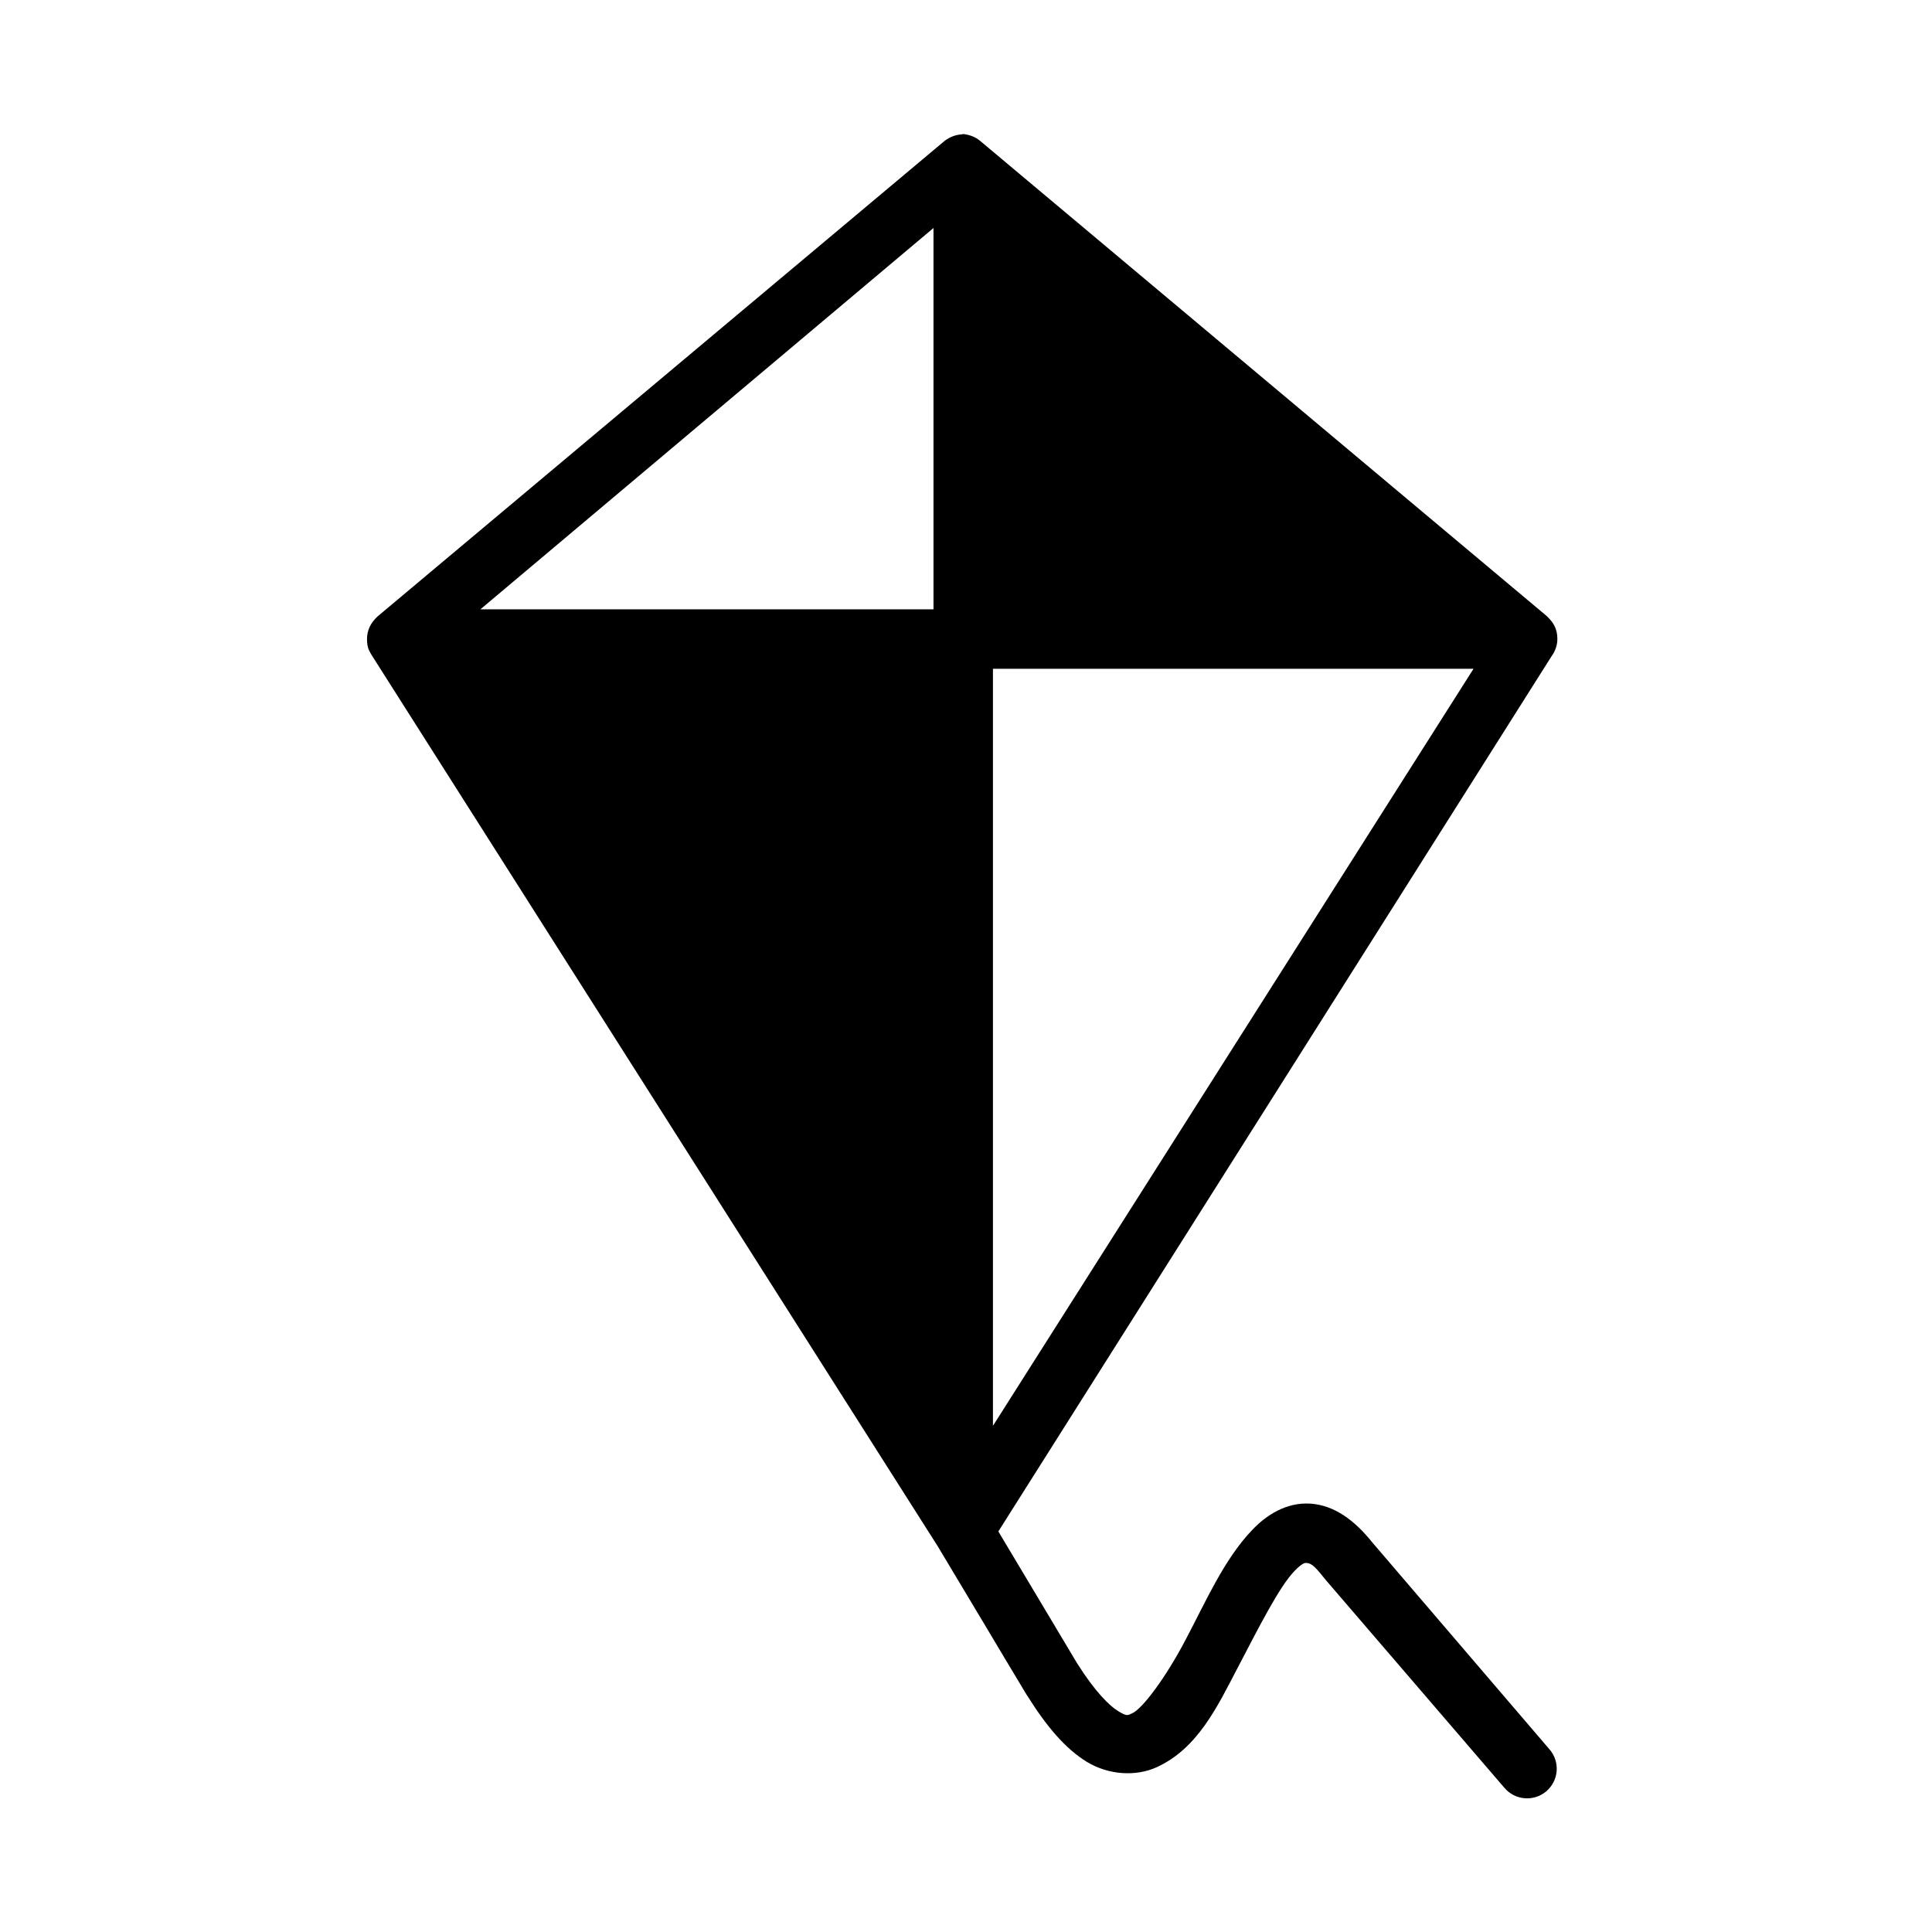
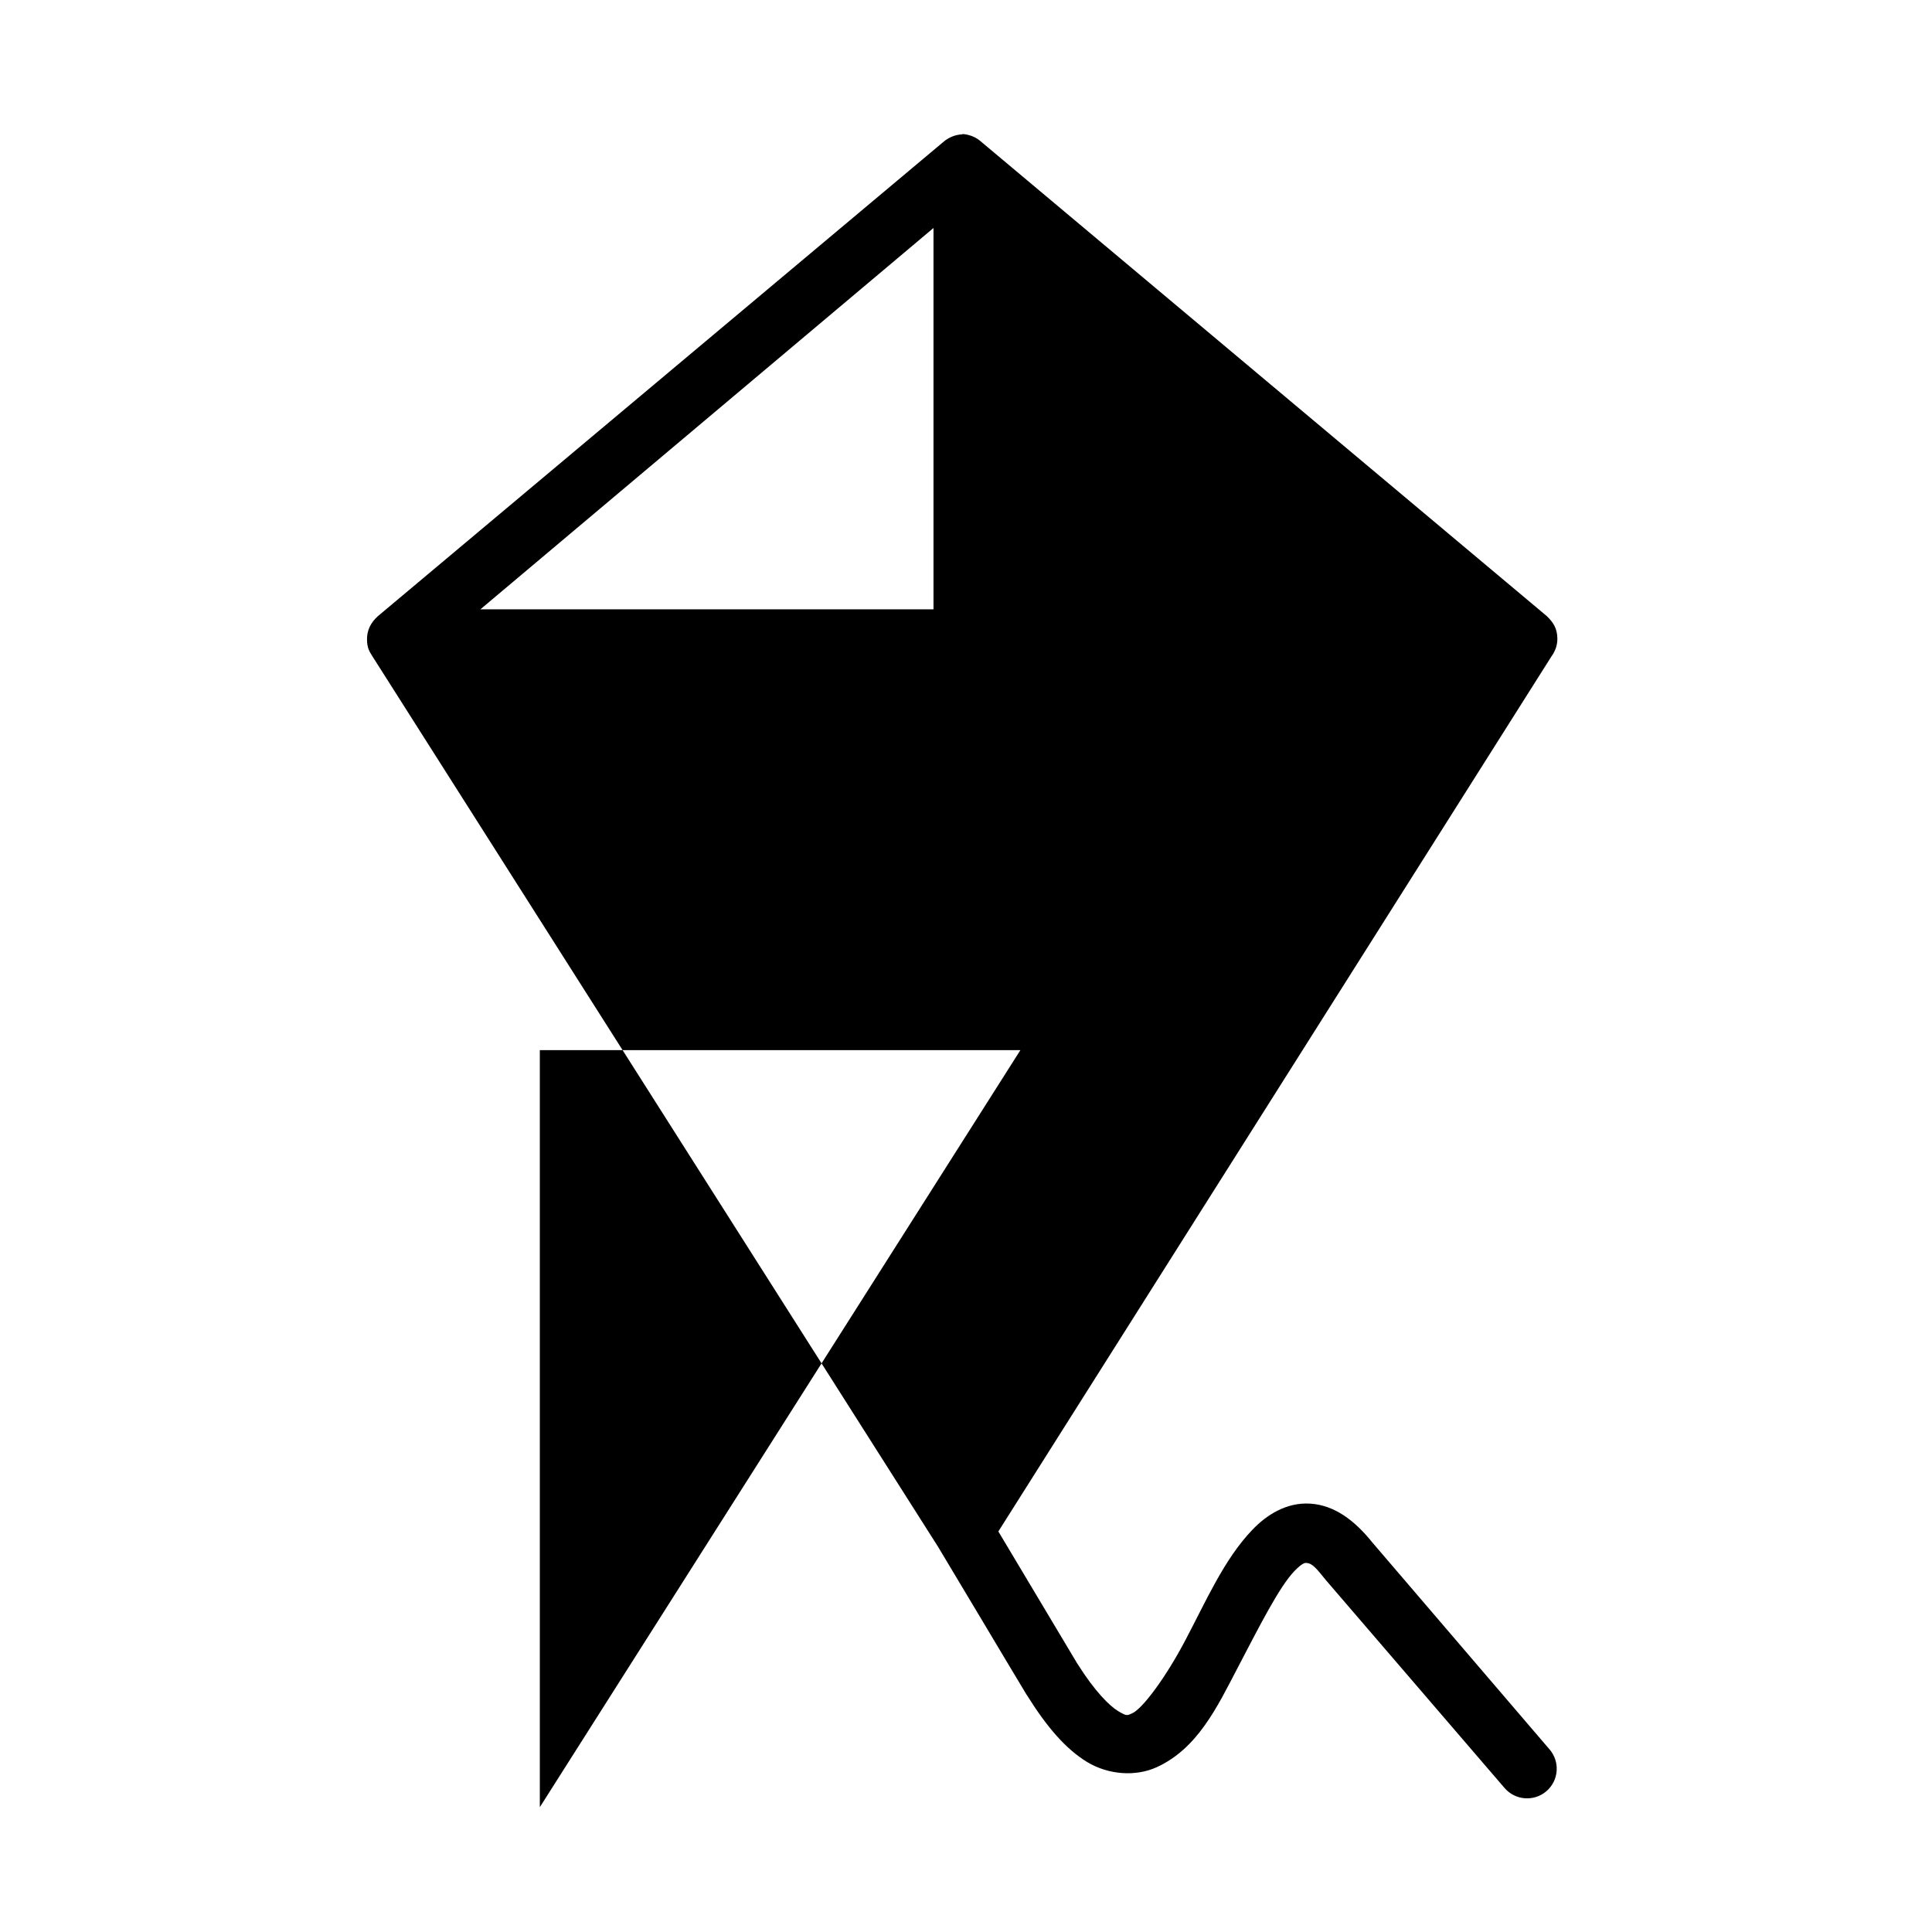
<svg xmlns="http://www.w3.org/2000/svg" fill="#000000" width="800px" height="800px" version="1.1" viewBox="144 144 512 512">
-   <path d="m399.25 179.6c-2.363 0-4.191 1.145-5.066 1.859l-150.1 125.88c-1.887 1.738-2.824 3.699-2.824 6.047 0 2.379 0.684 3.269 1.223 4.207l150.1 236.3c7.848 13.035 15.605 26.156 23.48 39.234 0.031 0.043 0.059 0.09 0.09 0.117 5.277 8.441 10.211 14.18 15.902 17.684 5.766 3.492 12.973 3.894 18.43 1.422 10.863-4.934 16.051-15.902 21.551-26.453 5.527-10.551 10.969-21.402 15.012-25.562 2.035-2.125 2.809-2.156 3.016-2.141 1.754 0 2.883 1.59 5.379 4.637l47.262 54.988c2.824 3.301 7.789 3.699 11.102 0.875 3.301-2.84 3.672-7.801 0.836-11.086l-46.961-54.84c-4.668-5.824-10-9.84-16.348-10.285-6.406-0.445-11.742 3.031-15.457 6.941-7.492 7.801-12.336 19.023-17.684 29.129-5.289 10.105-11.457 18.281-14.117 19.469-1.324 0.602-1.422 0.848-3.746-0.555-2.305-1.387-6.211-5.262-10.715-12.426l-0.031-0.059c-0.031-0.031-0.031-0.012-0.059-0.059l-20.953-35.074 146.54-231.84c1.055-1.445 1.605-3.004 1.605-4.742-0.031-2.766-1.094-4.356-2.852-6.035l-150.1-125.88c-1.574-1.359-3.699-1.844-5.023-1.844zm-7.863 24.82v101.06h-120.08zm15.754 116.81h127.36l-127.36 200.63z" />
+   <path d="m399.25 179.6c-2.363 0-4.191 1.145-5.066 1.859l-150.1 125.88c-1.887 1.738-2.824 3.699-2.824 6.047 0 2.379 0.684 3.269 1.223 4.207l150.1 236.3c7.848 13.035 15.605 26.156 23.48 39.234 0.031 0.043 0.059 0.09 0.09 0.117 5.277 8.441 10.211 14.18 15.902 17.684 5.766 3.492 12.973 3.894 18.43 1.422 10.863-4.934 16.051-15.902 21.551-26.453 5.527-10.551 10.969-21.402 15.012-25.562 2.035-2.125 2.809-2.156 3.016-2.141 1.754 0 2.883 1.59 5.379 4.637l47.262 54.988c2.824 3.301 7.789 3.699 11.102 0.875 3.301-2.84 3.672-7.801 0.836-11.086l-46.961-54.84c-4.668-5.824-10-9.84-16.348-10.285-6.406-0.445-11.742 3.031-15.457 6.941-7.492 7.801-12.336 19.023-17.684 29.129-5.289 10.105-11.457 18.281-14.117 19.469-1.324 0.602-1.422 0.848-3.746-0.555-2.305-1.387-6.211-5.262-10.715-12.426l-0.031-0.059c-0.031-0.031-0.031-0.012-0.059-0.059l-20.953-35.074 146.54-231.84c1.055-1.445 1.605-3.004 1.605-4.742-0.031-2.766-1.094-4.356-2.852-6.035l-150.1-125.88c-1.574-1.359-3.699-1.844-5.023-1.844zm-7.863 24.82v101.06h-120.08m15.754 116.81h127.36l-127.36 200.63z" />
</svg>